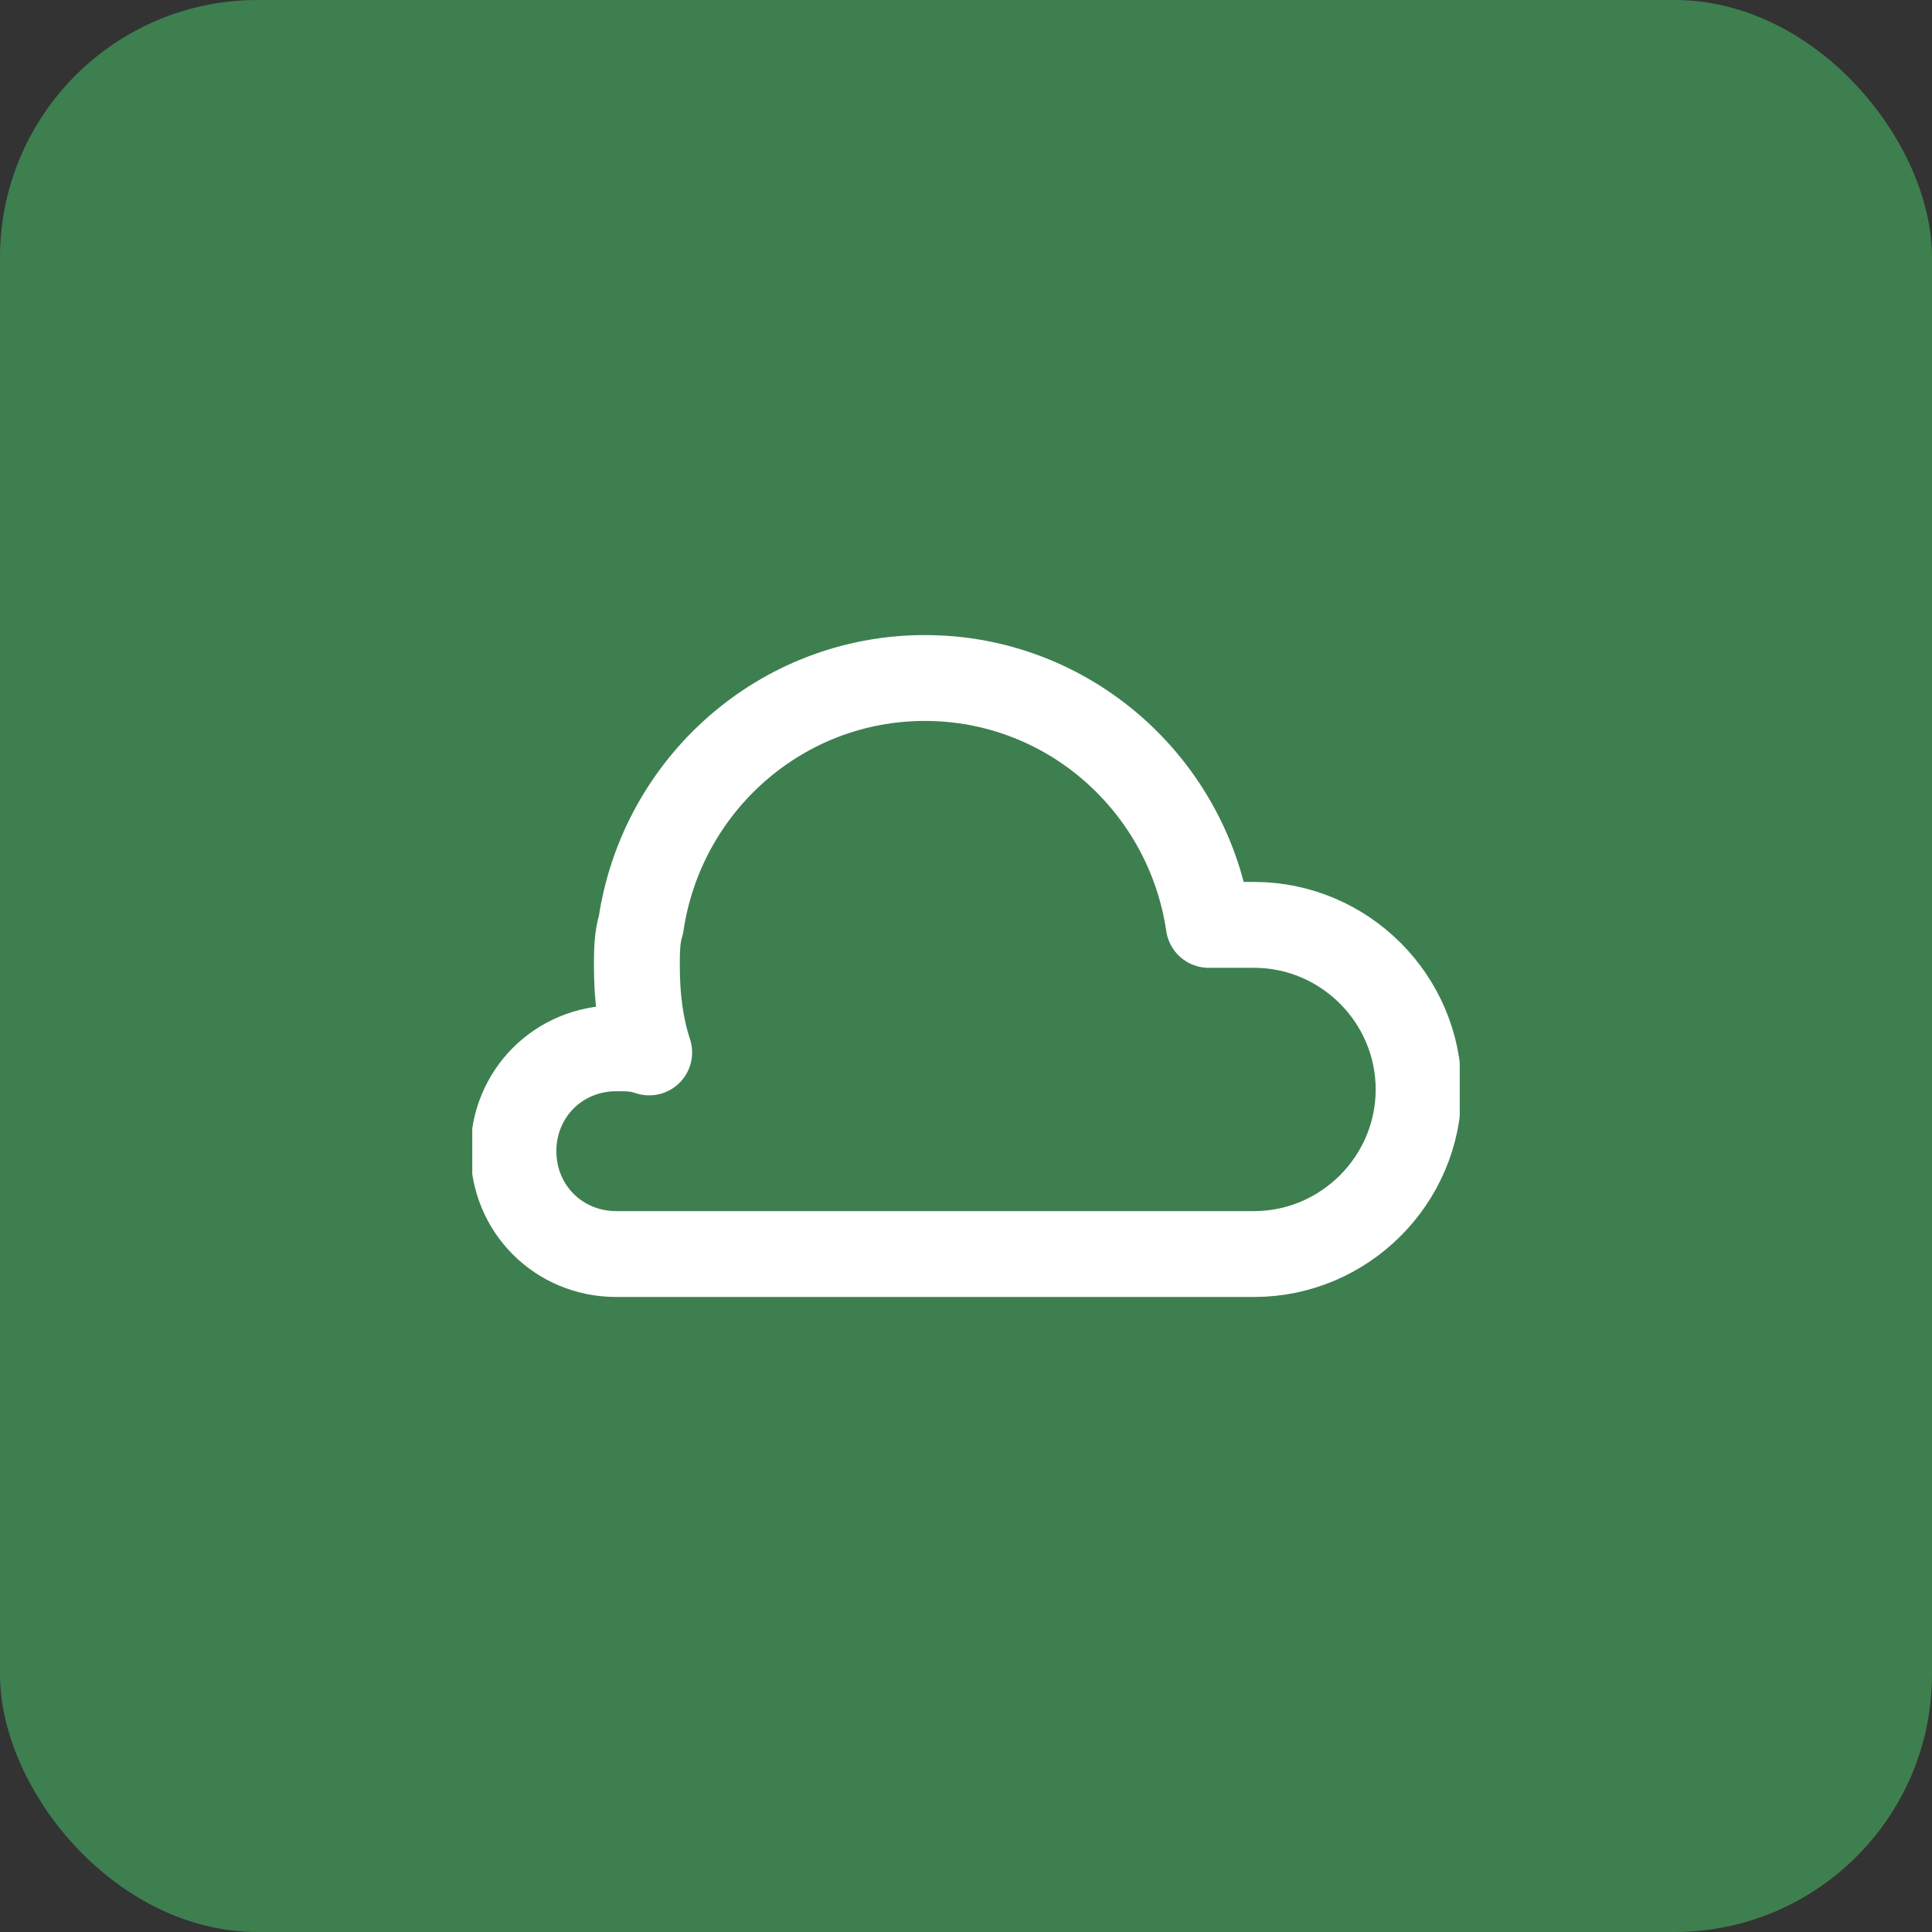
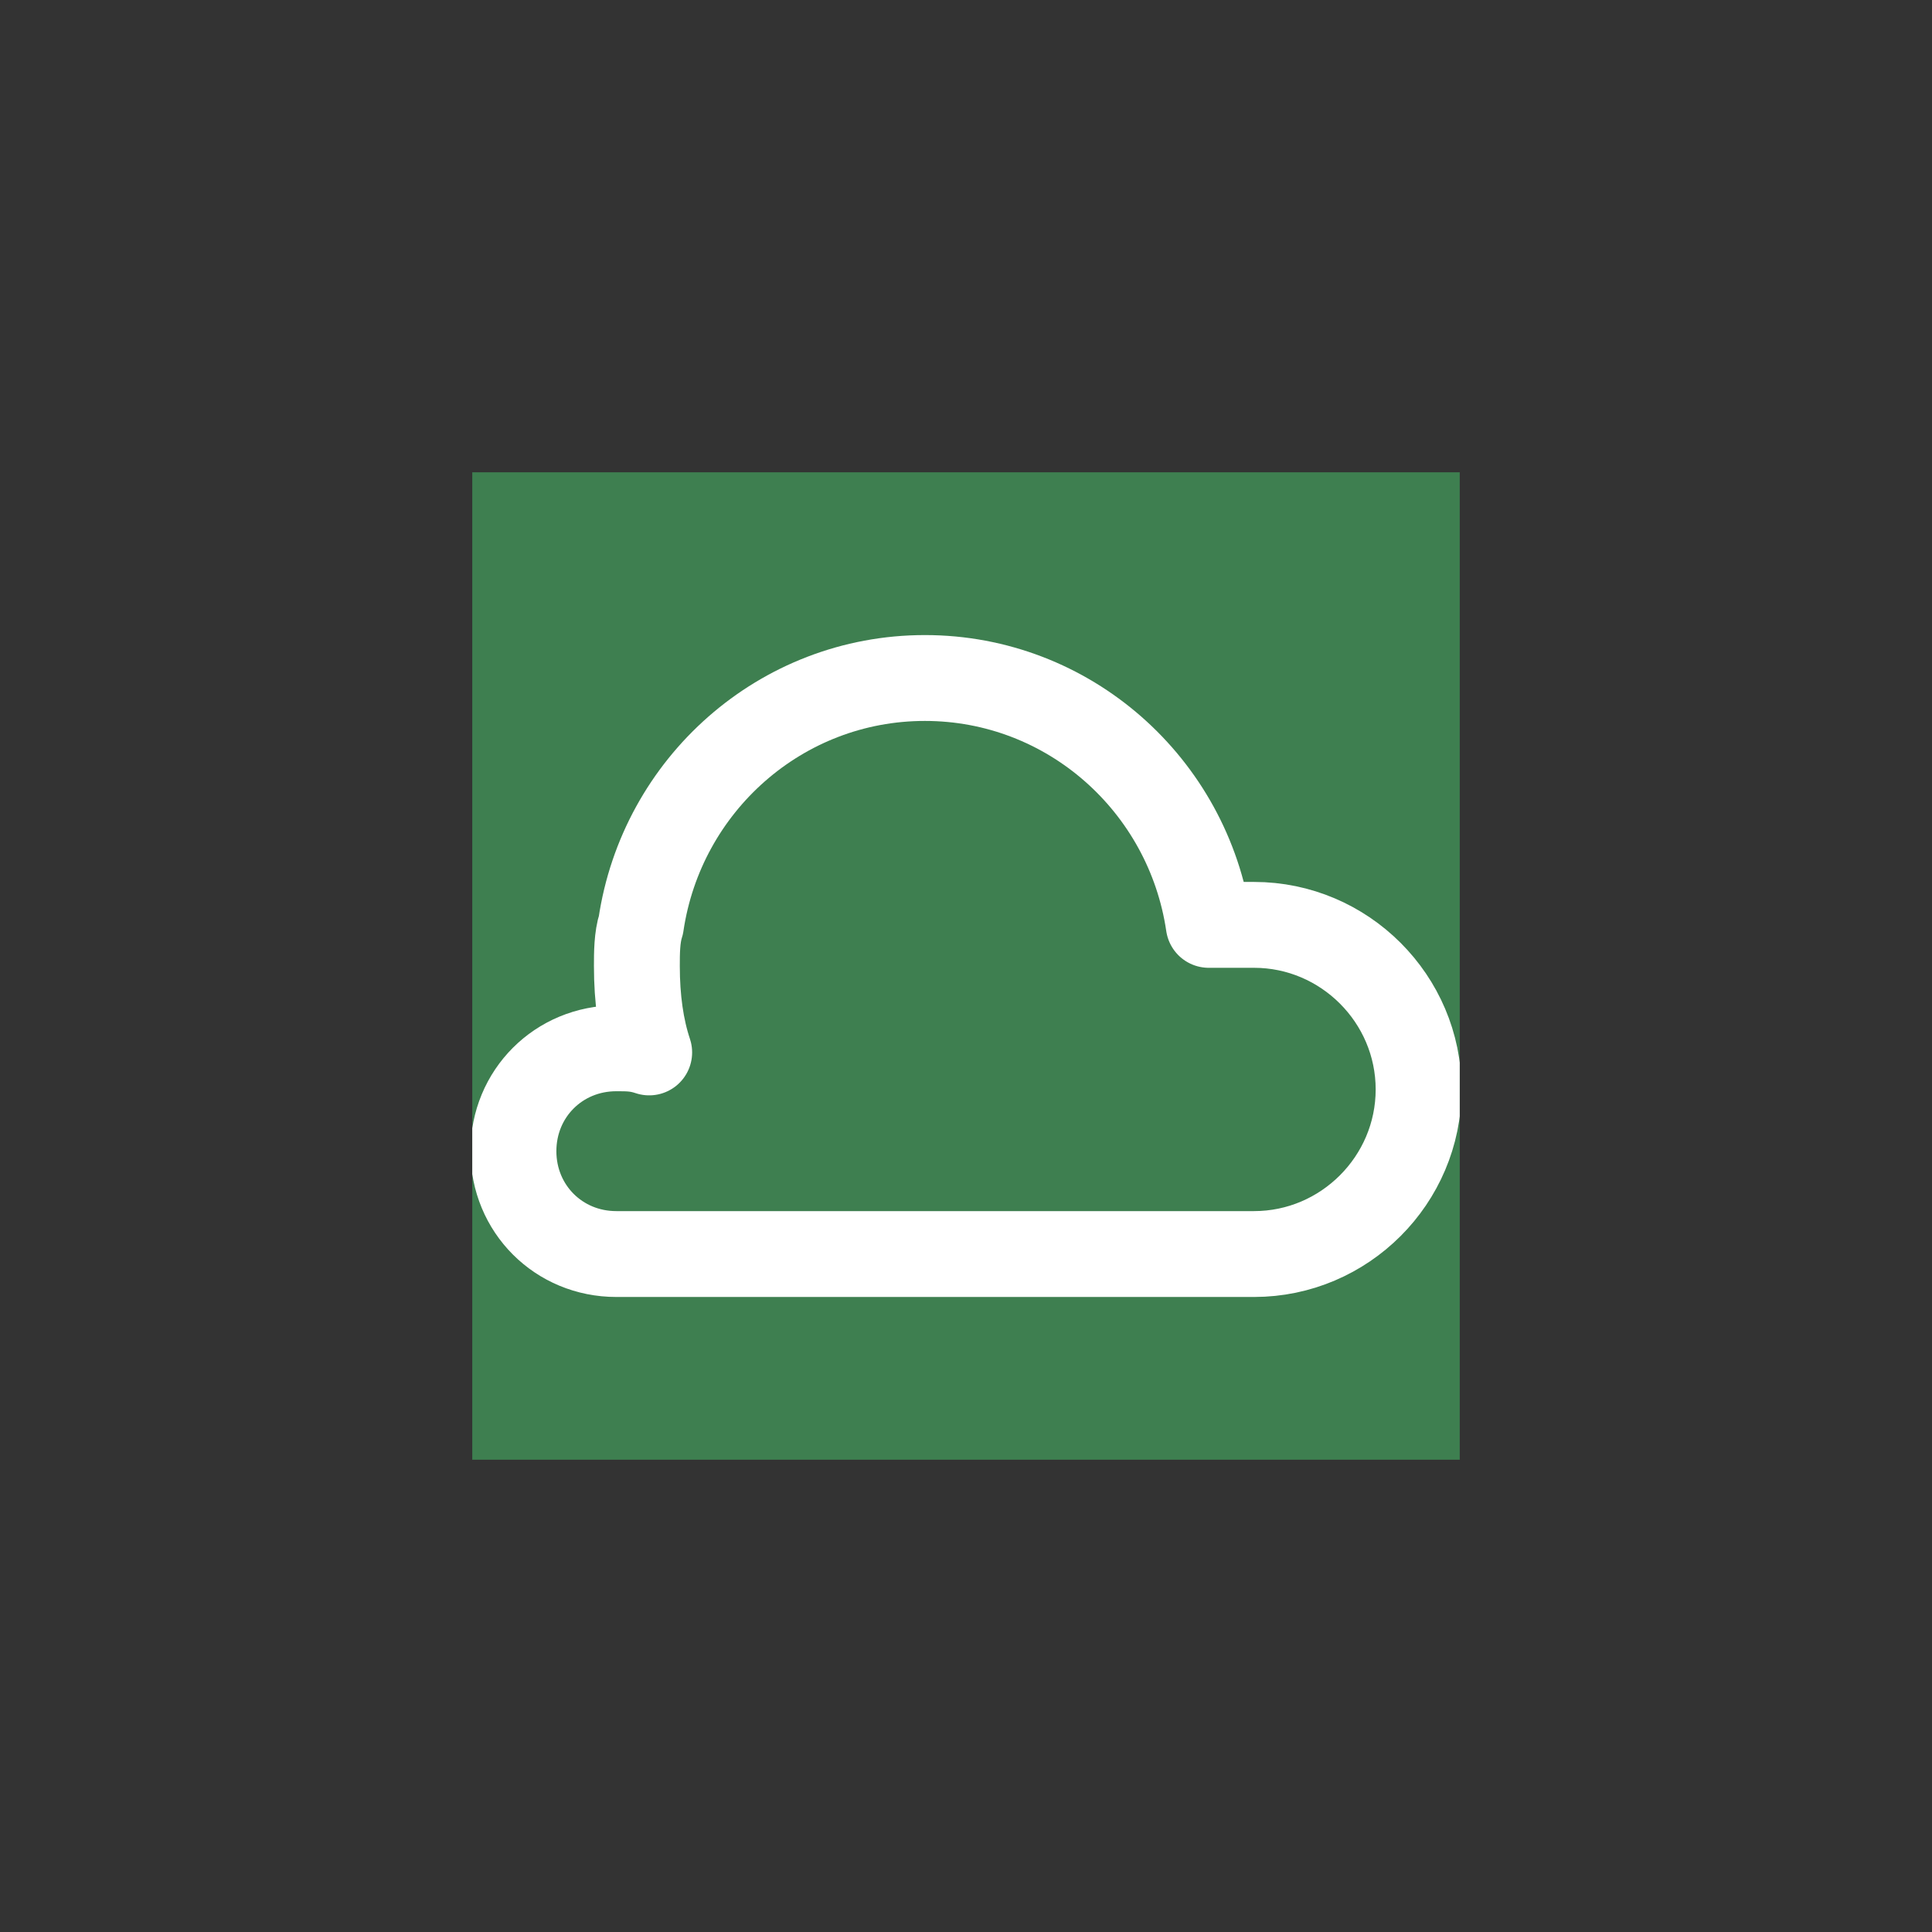
<svg xmlns="http://www.w3.org/2000/svg" width="45" height="45" viewBox="0 0 45 45" fill="none">
  <rect x="0" y="0" width="45" height="45" fill="#333333" stroke="none" />
-   <rect width="45" height="45" rx="6" fill="#3E7F50" />
  <g clip-path="url(#clip0_2003_654)">
    <rect width="23" height="23" transform="translate(11 11)" fill="#3E7F50" />
-     <path d="M29.209 29.209C31.317 29.209 33.042 27.484 33.042 25.375C33.042 23.267 31.317 21.542 29.209 21.542H28.154C27.675 18.284 24.896 15.792 21.542 15.792C18.188 15.792 15.409 18.284 14.929 21.542C14.834 21.829 14.834 22.213 14.834 22.5C14.834 23.267 14.929 23.938 15.121 24.513C14.834 24.417 14.642 24.417 14.354 24.417C13.013 24.417 11.959 25.471 11.959 26.813C11.959 28.154 13.013 29.209 14.354 29.209H29.209Z" stroke="white" stroke-width="2" stroke-miterlimit="10" stroke-linecap="round" stroke-linejoin="round" />
+     <path d="M29.209 29.209C31.317 29.209 33.042 27.484 33.042 25.375C33.042 23.267 31.317 21.542 29.209 21.542H28.154C27.675 18.284 24.896 15.792 21.542 15.792C18.188 15.792 15.409 18.284 14.929 21.542C14.834 21.829 14.834 22.213 14.834 22.5C14.834 23.267 14.929 23.938 15.121 24.513C14.834 24.417 14.642 24.417 14.354 24.417C13.013 24.417 11.959 25.471 11.959 26.813C11.959 28.154 13.013 29.209 14.354 29.209H29.209" stroke="white" stroke-width="2" stroke-miterlimit="10" stroke-linecap="round" stroke-linejoin="round" />
  </g>
  <defs>
    <clipPath id="clip0_2003_654">
      <rect width="23" height="23" fill="white" transform="translate(11 11)" />
    </clipPath>
  </defs>
</svg>